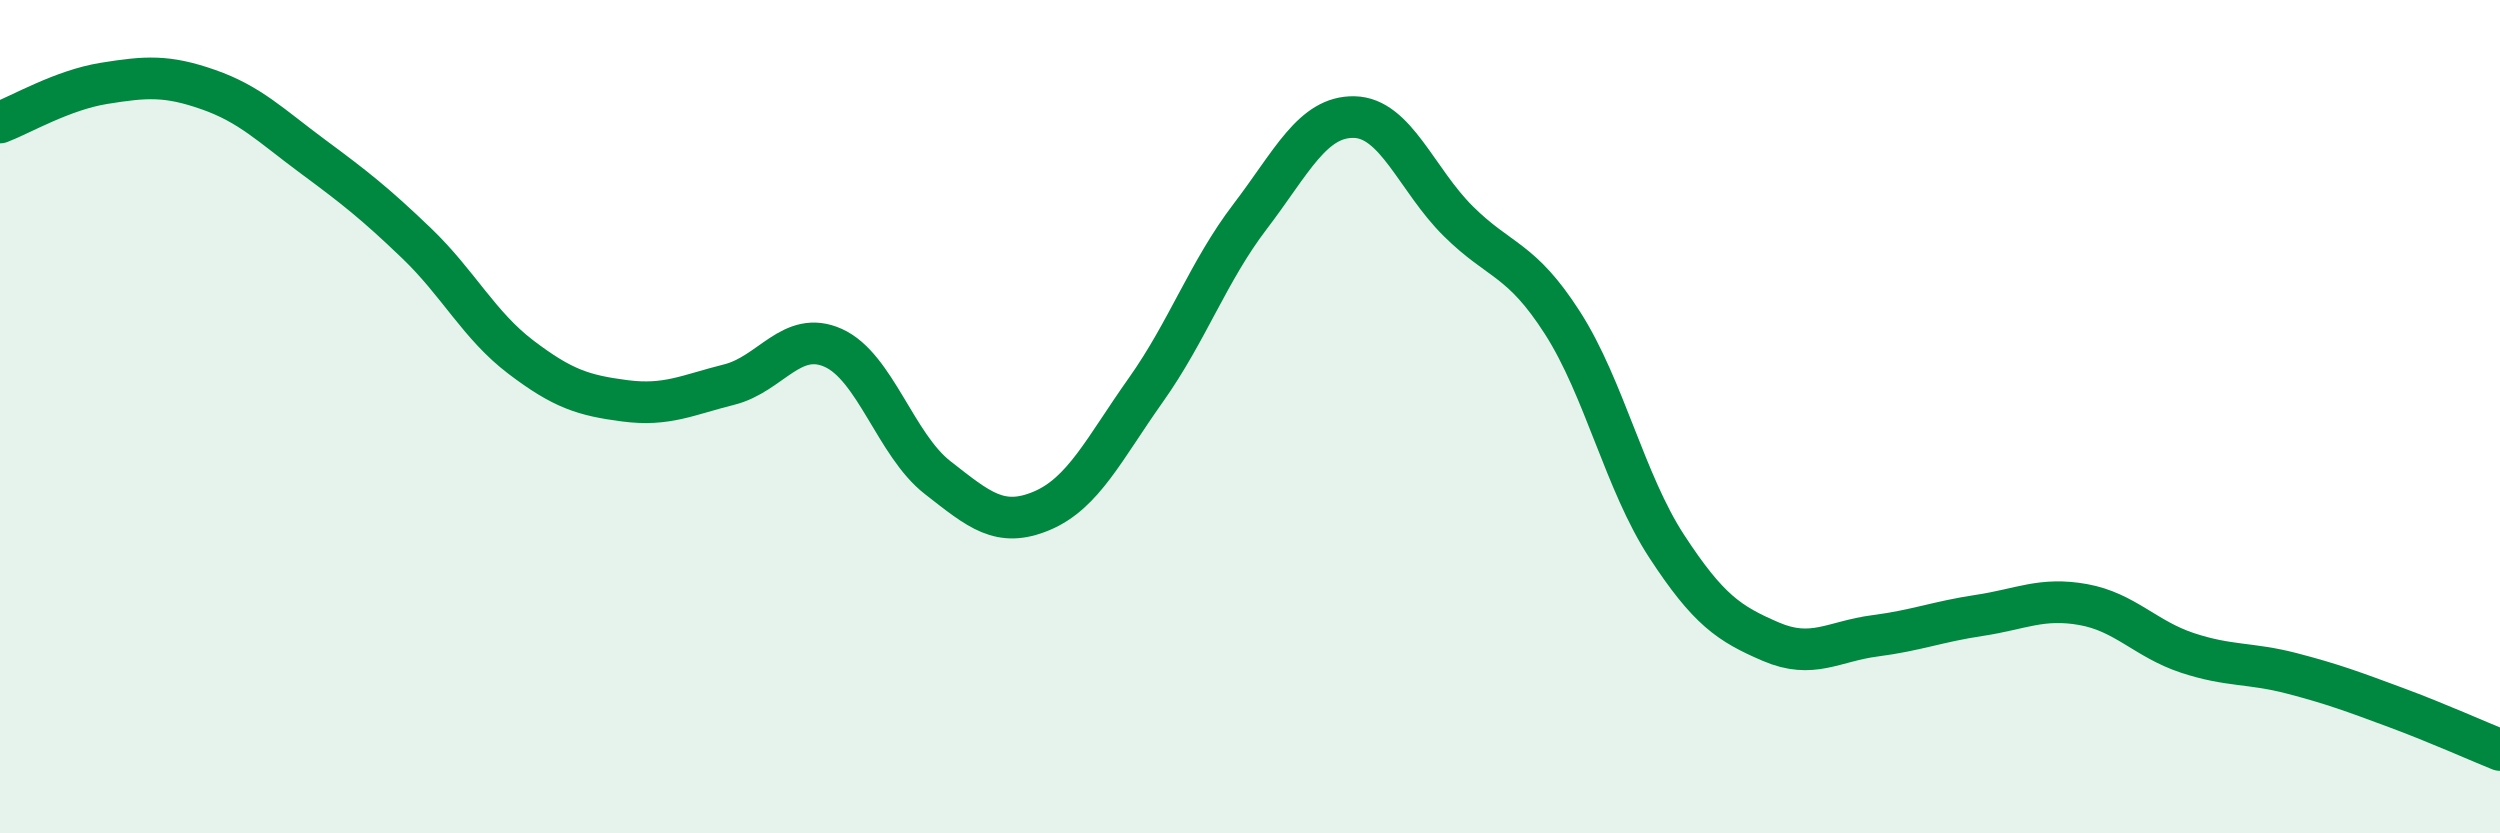
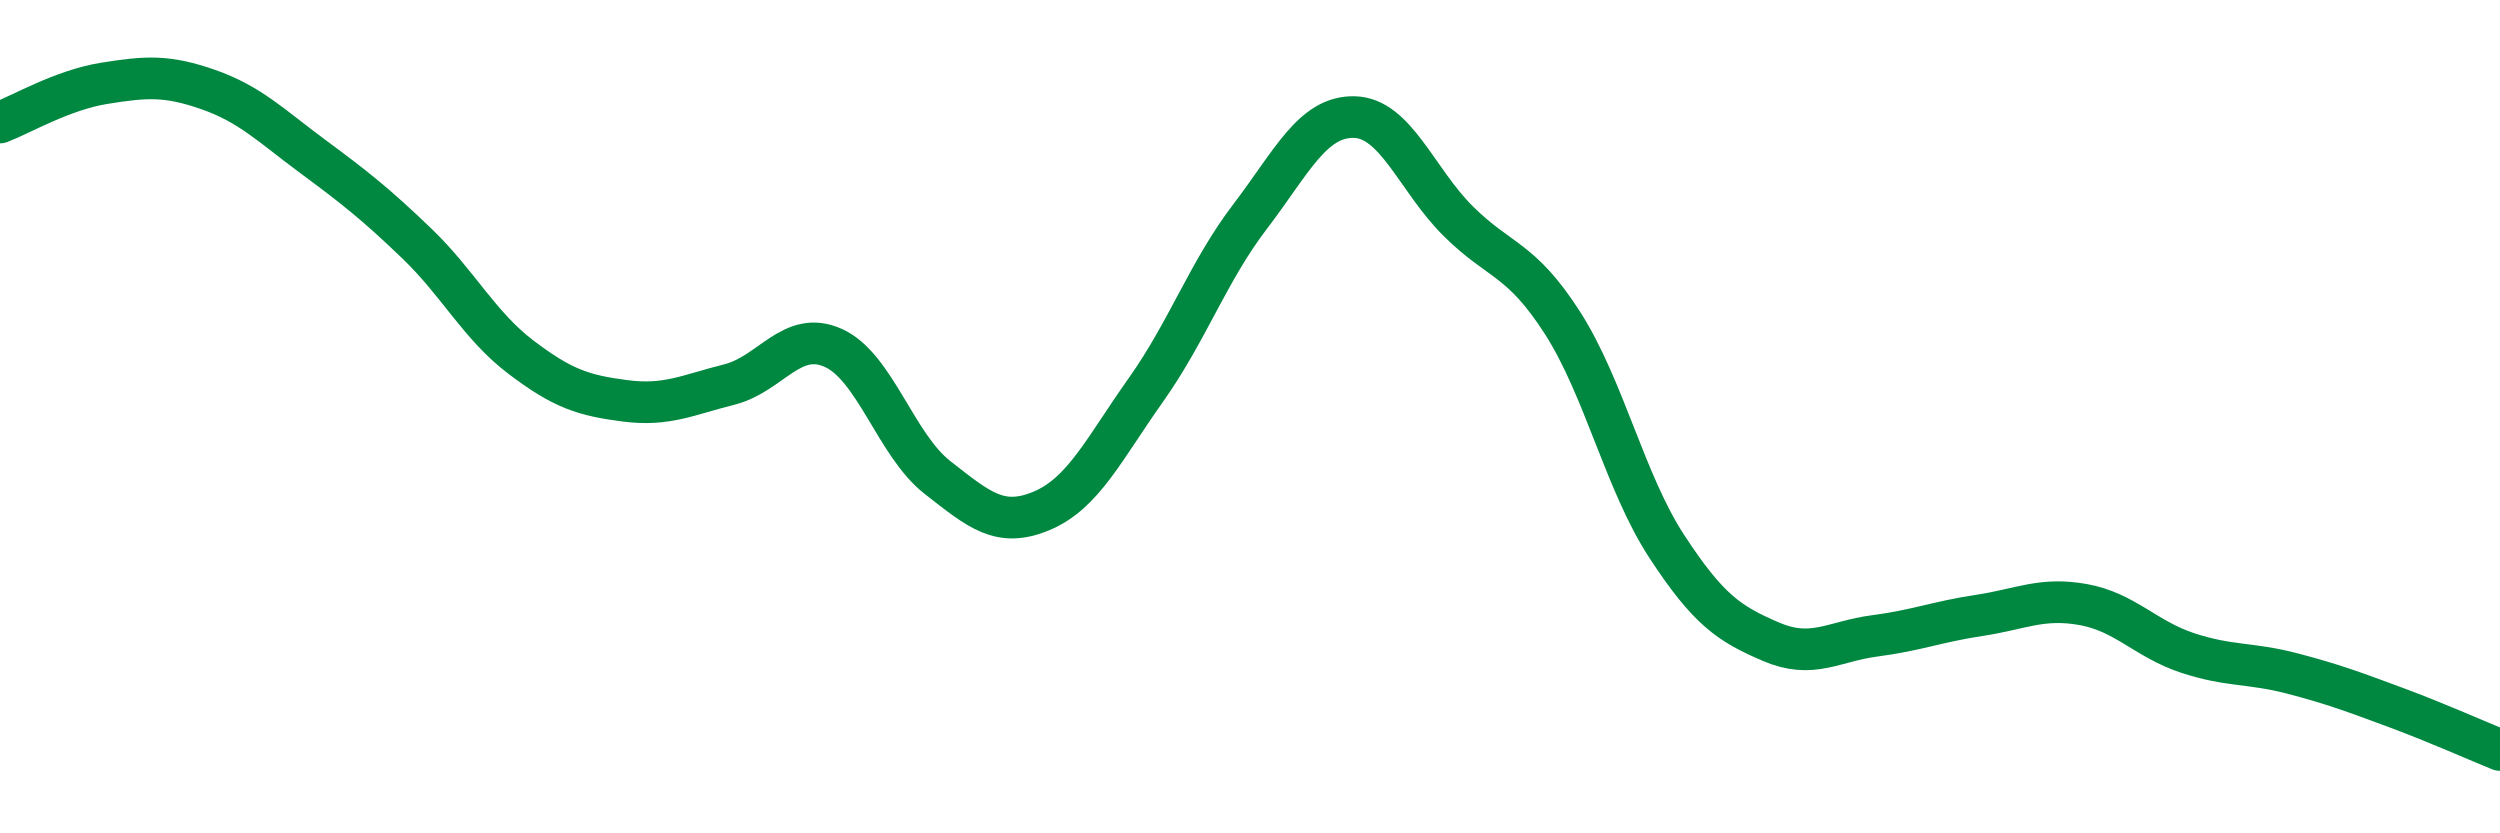
<svg xmlns="http://www.w3.org/2000/svg" width="60" height="20" viewBox="0 0 60 20">
-   <path d="M 0,2.94 C 0.5,2.75 1.5,2.16 2.5,2 C 3.5,1.84 4,1.8 5,2.15 C 6,2.5 6.5,3.01 7.5,3.75 C 8.5,4.49 9,4.88 10,5.84 C 11,6.8 11.5,7.81 12.5,8.57 C 13.5,9.33 14,9.49 15,9.62 C 16,9.75 16.5,9.48 17.5,9.23 C 18.5,8.98 19,7.9 20,8.35 C 21,8.8 21.5,10.68 22.5,11.46 C 23.5,12.24 24,12.68 25,12.26 C 26,11.84 26.5,10.77 27.5,9.36 C 28.5,7.95 29,6.51 30,5.2 C 31,3.89 31.5,2.79 32.5,2.81 C 33.5,2.83 34,4.32 35,5.31 C 36,6.3 36.5,6.19 37.5,7.75 C 38.5,9.31 39,11.58 40,13.11 C 41,14.64 41.5,14.97 42.5,15.4 C 43.5,15.83 44,15.39 45,15.26 C 46,15.13 46.5,14.92 47.5,14.77 C 48.5,14.62 49,14.33 50,14.51 C 51,14.69 51.5,15.34 52.5,15.67 C 53.5,16 54,15.9 55,16.16 C 56,16.42 56.5,16.61 57.5,16.98 C 58.5,17.35 59.5,17.8 60,18L60 20L0 20Z" fill="#008740" opacity="0.1" stroke-linecap="round" stroke-linejoin="round" />
  <path d="M 0,2.94 C 0.5,2.75 1.5,2.16 2.5,2 C 3.5,1.84 4,1.8 5,2.15 C 6,2.5 6.5,3.01 7.5,3.75 C 8.5,4.49 9,4.88 10,5.84 C 11,6.8 11.5,7.81 12.5,8.57 C 13.5,9.33 14,9.49 15,9.62 C 16,9.75 16.5,9.48 17.5,9.23 C 18.5,8.98 19,7.9 20,8.35 C 21,8.8 21.5,10.68 22.5,11.46 C 23.5,12.24 24,12.68 25,12.26 C 26,11.84 26.5,10.77 27.5,9.36 C 28.5,7.95 29,6.51 30,5.2 C 31,3.89 31.5,2.79 32.5,2.81 C 33.5,2.83 34,4.32 35,5.31 C 36,6.3 36.5,6.19 37.5,7.75 C 38.5,9.31 39,11.58 40,13.11 C 41,14.64 41.5,14.97 42.5,15.4 C 43.5,15.83 44,15.39 45,15.26 C 46,15.13 46.5,14.92 47.5,14.77 C 48.5,14.62 49,14.33 50,14.51 C 51,14.69 51.5,15.34 52.5,15.67 C 53.5,16 54,15.9 55,16.16 C 56,16.42 56.5,16.61 57.5,16.98 C 58.5,17.35 59.5,17.8 60,18" stroke="#008740" stroke-width="1" fill="none" stroke-linecap="round" stroke-linejoin="round" />
</svg>